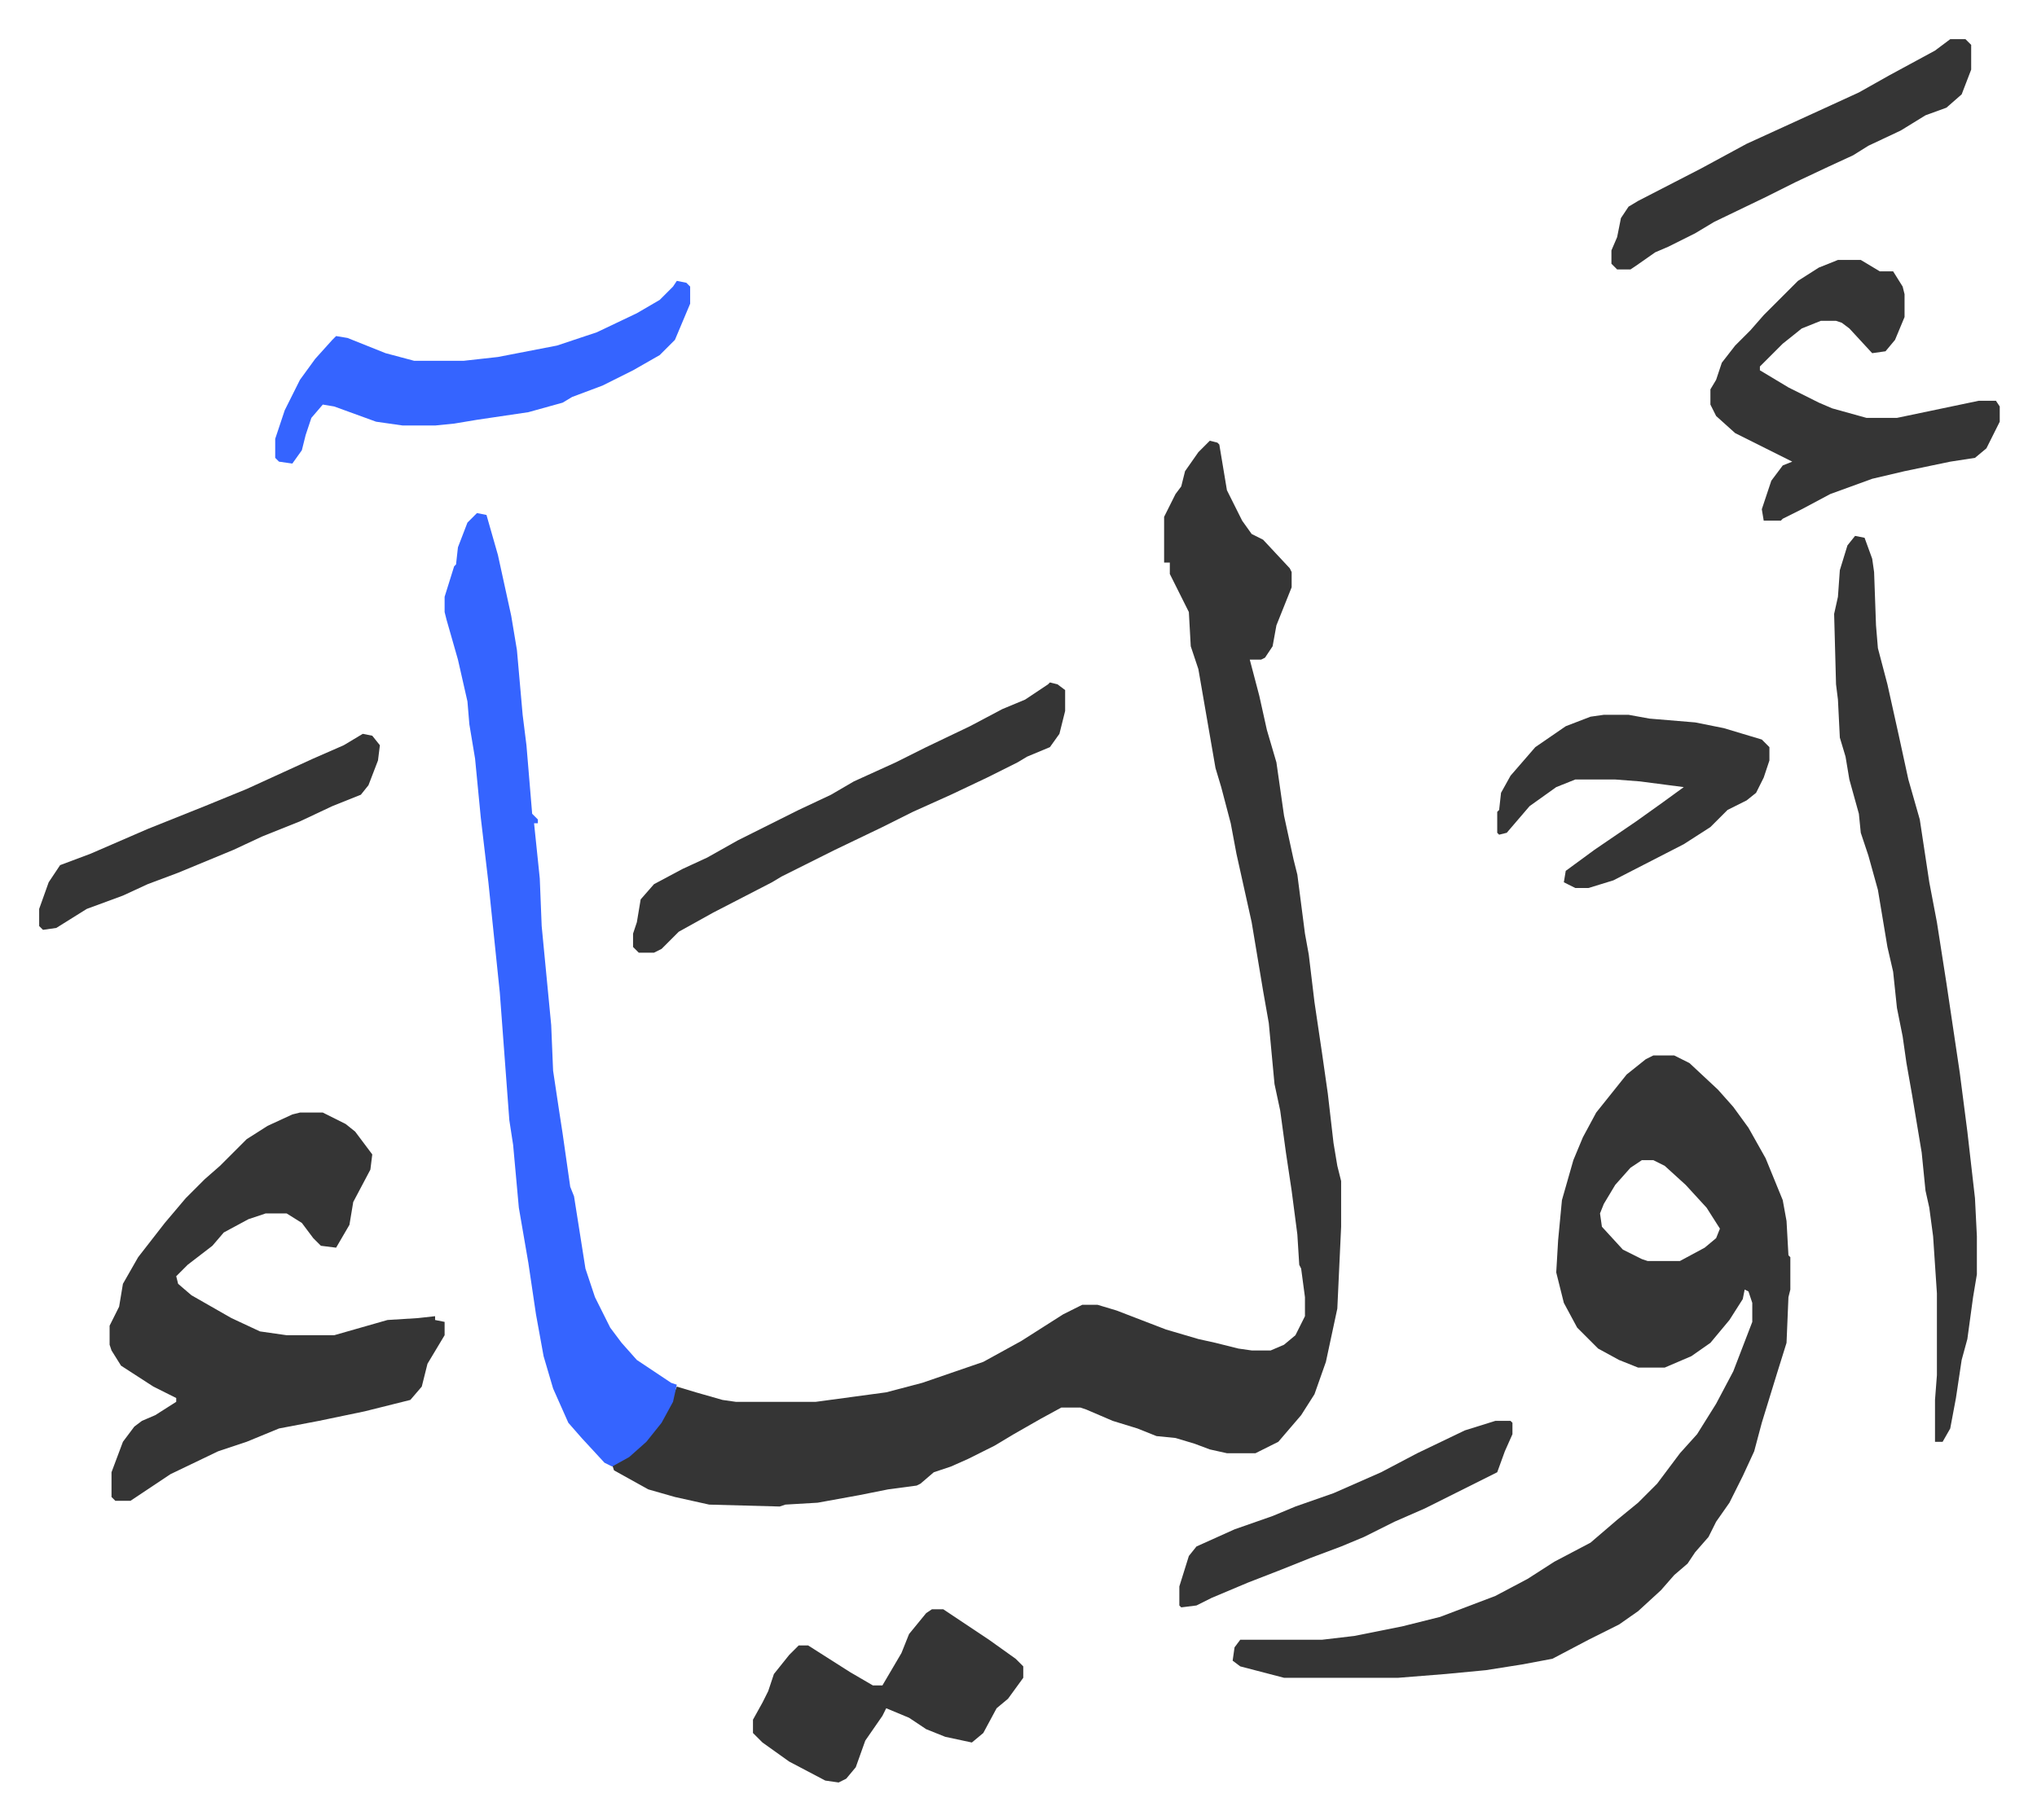
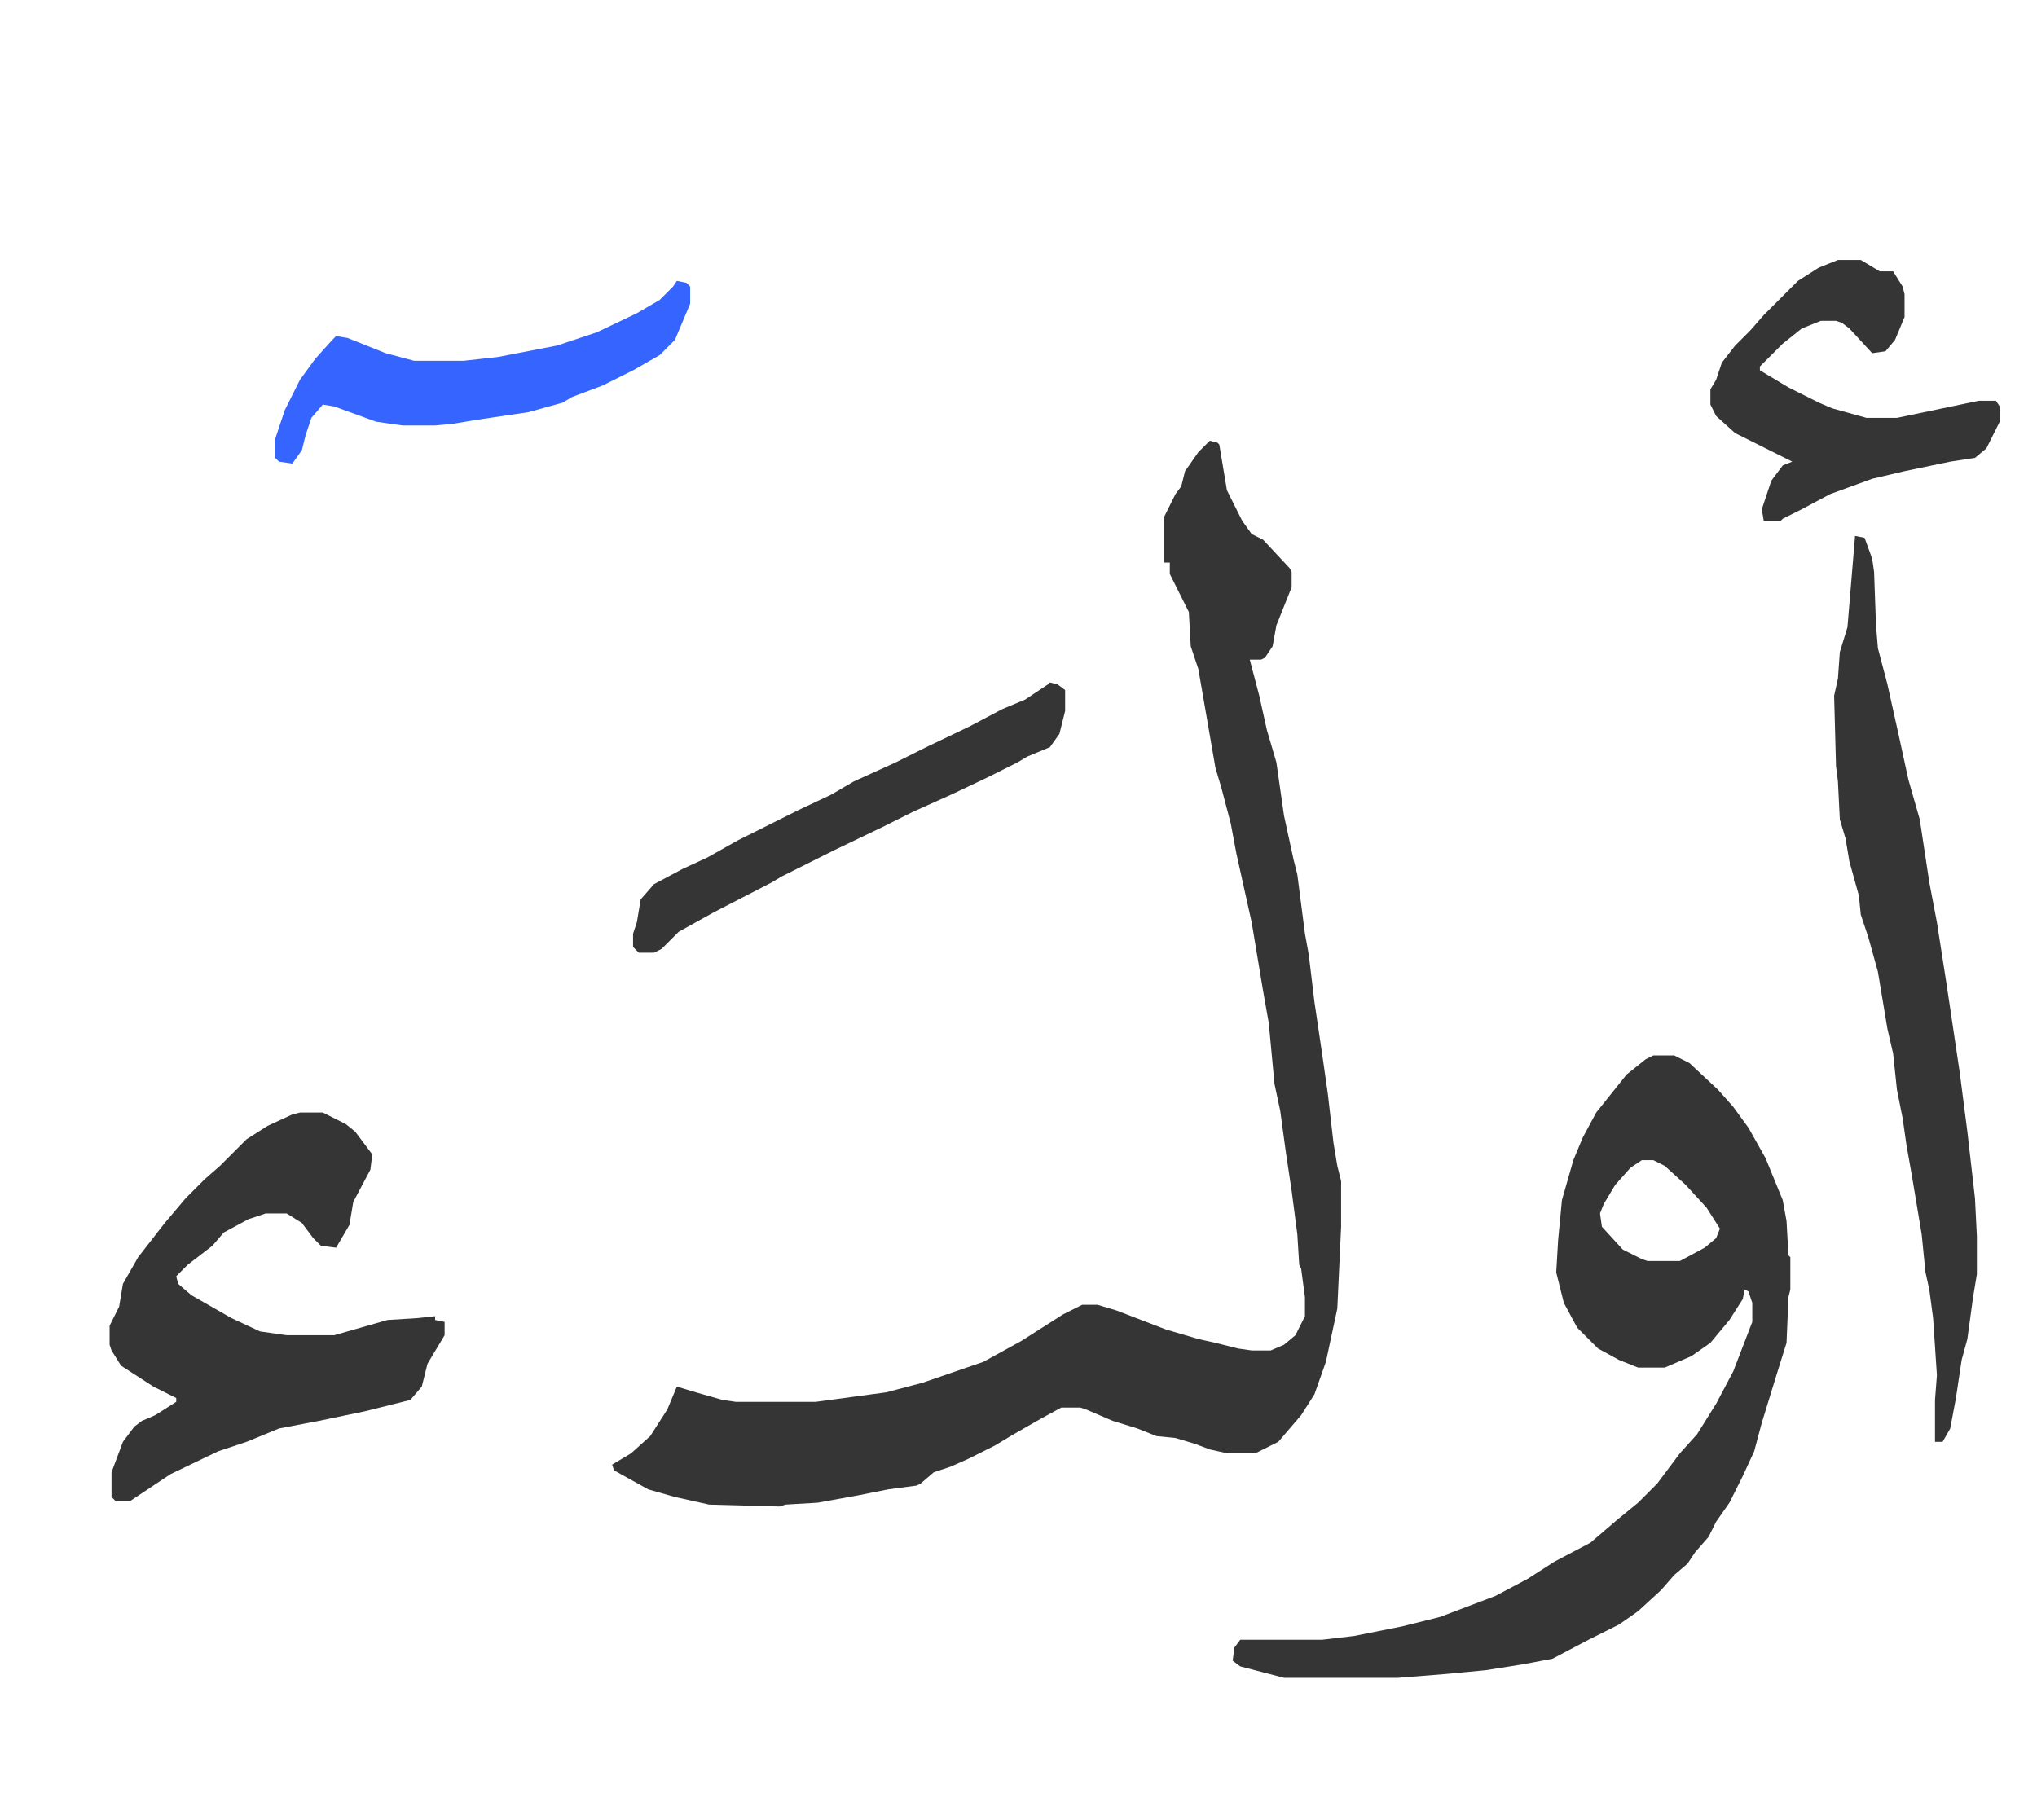
<svg xmlns="http://www.w3.org/2000/svg" role="img" viewBox="-20.58 184.42 1070.16 956.16">
  <path fill="#353535" id="rule_normal" d="M615 416l4 1 1 1 4 24 8 16 5 7 6 3 14 15 1 2v8l-6 15-2 5-2 11-4 6-2 1h-6l5 19 4 18 5 17 4 28 5 23 2 8 4 31 2 11 3 25 4 27 3 21 3 26 2 12 2 8v24l-2 43-6 28-6 17-7 11-12 14-12 6h-15l-9-2-8-3-10-3-10-1-10-4-13-4-14-6-3-1h-10l-11 6-14 8-10 6-14 7-9 4-9 3-7 6-2 1-15 2-15 3-22 4-17 1-3 1-37-1-18-4-14-4-18-10-1-3 10-6 10-9 9-14 5-12 10 3 14 4 7 1h42l37-5 19-5 32-11 20-11 22-14 10-5h8l10 3 26 10 17 5 9 2 12 3 7 1h10l7-3 6-5 5-10v-10l-2-15-1-2-1-16-3-23-3-20-3-22-3-14-3-32-3-17-6-36-8-36-3-16-5-19-3-10-9-52-4-12-1-18-6-12-4-8v-6h-3v-24l6-12 3-4 2-8 7-10 5-5zm233 323h11l8 4 15 14 8 9 8 11 9 16 9 22 2 11 1 18 1 1v17l-1 4-1 24-5 16-8 26-4 15-6 13-7 14-7 10-4 8-7 8-4 6-7 6-7 8-12 11-10 7-16 8-19 10-16 3-19 3-21 2-25 2h-60l-23-6-4-3 1-7 3-4h43l17-2 25-5 20-5 29-11 17-9 14-9 19-10 14-12 11-9 10-10 12-16 9-10 10-16 9-17 10-26v-10l-2-6-2-1-1 5-7 11-10 12-10 7-14 6h-14l-10-4-11-6-11-11-7-13-4-16 1-17 2-21 6-21 5-12 7-13 8-10 8-10 10-8zm-6 55l-6 4-8 9-6 10-2 5 1 7 11 12 10 5 3 1h17l13-7 6-5 2-5-7-11-11-12-11-10-6-3zm-705-25h12l12 6 5 4 9 12-1 8-9 17-2 12-7 12-8-1-4-4-6-8-8-5h-11l-9 3-13 7-6 7-13 10-6 6 1 4 7 6 21 12 15 7 14 2h25l21-6 7-2 16-1 9-1v2l5 1v7l-9 15-3 12-6 7-24 6-24 5-21 4-17 7-15 5-25 12-15 10-6 4h-8l-2-2v-13l6-16 6-8 4-3 7-3 11-7v-2l-12-6-17-11-5-8-1-3v-10l5-10 2-12 8-14 14-18 11-13 10-10 8-7 14-14 11-7 13-6z" />
-   <path fill="#3564ff" id="rule_madd_obligatory_4_5_vowels" d="M230 454l5 1 6 21 7 32 3 18 3 34 2 16 3 36 3 3v2h-2l3 29 1 25 5 52 1 24 3 20 2 13 4 28 2 5 6 38 5 15 8 16 6 8 8 9 18 12 3 1-2 9-6 11-8 10-9 8-9 5-4-2-12-13-7-8-8-18-5-17-4-22-4-27-5-29-3-33-2-13-5-67-6-58-4-34-3-31-3-18-1-12-5-22-6-21-1-4v-8l5-16 1-1 1-9 5-13z" />
-   <path fill="#353535" id="rule_normal" d="M954 466l5 1 4 11 1 7 1 28 1 12 5 19 6 27 5 23 6 21 5 33 4 21 5 32 7 47 4 31 4 35 1 20v20l-2 12-3 22-3 11-3 20-3 16-4 7h-4v-22l1-13v-43l-2-30-2-15-2-9-2-20-5-30-3-17-2-14-3-15-2-19-3-13-5-30-5-18-4-12-1-10-5-18-2-12-3-10-1-20-1-8-1-37 2-9 1-14 4-13zm-9-145h12l10 6h7l5 8 1 4v12l-5 12-5 6-7 1-12-13-4-3-3-1h-8l-10 4-10 8-12 12v2l15 9 16 8 7 3 18 5h16l43-9h9l2 3v8l-7 14-6 5-13 2-24 5-17 4-22 8-15 8-10 5-1 1h-9l-1-6 5-15 6-8 5-2-16-8-14-7-10-9-3-6v-8l3-5 3-9 7-9 8-8 7-8 18-18 11-7zM531 543l4 1 4 3v11l-3 12-5 7-12 5-5 3-16 8-19 9-20 9-16 8-25 12-16 8-12 6-5 3-31 16-18 10-9 9-4 2h-8l-3-3v-7l2-6 2-12 7-8 15-8 13-6 16-9 16-8 16-8 17-8 12-7 22-10 16-8 23-11 17-9 12-5 12-8z" />
+   <path fill="#353535" id="rule_normal" d="M954 466l5 1 4 11 1 7 1 28 1 12 5 19 6 27 5 23 6 21 5 33 4 21 5 32 7 47 4 31 4 35 1 20v20l-2 12-3 22-3 11-3 20-3 16-4 7h-4v-22l1-13l-2-30-2-15-2-9-2-20-5-30-3-17-2-14-3-15-2-19-3-13-5-30-5-18-4-12-1-10-5-18-2-12-3-10-1-20-1-8-1-37 2-9 1-14 4-13zm-9-145h12l10 6h7l5 8 1 4v12l-5 12-5 6-7 1-12-13-4-3-3-1h-8l-10 4-10 8-12 12v2l15 9 16 8 7 3 18 5h16l43-9h9l2 3v8l-7 14-6 5-13 2-24 5-17 4-22 8-15 8-10 5-1 1h-9l-1-6 5-15 6-8 5-2-16-8-14-7-10-9-3-6v-8l3-5 3-9 7-9 8-8 7-8 18-18 11-7zM531 543l4 1 4 3v11l-3 12-5 7-12 5-5 3-16 8-19 9-20 9-16 8-25 12-16 8-12 6-5 3-31 16-18 10-9 9-4 2h-8l-3-3v-7l2-6 2-12 7-8 15-8 13-6 16-9 16-8 16-8 17-8 12-7 22-10 16-8 23-11 17-9 12-5 12-8z" />
  <path fill="#3564ff" id="rule_madd_obligatory_4_5_vowels" d="M335 332l5 1 2 2v9l-8 19-8 8-14 8-16 8-16 6-5 3-18 5-27 4-12 2-10 1h-17l-14-2-22-8-6-1-6 7-3 9-2 8-5 7-7-1-2-2v-10l5-15 8-16 8-11 9-10 2-2 6 1 20 8 15 4h26l18-2 31-6 21-7 21-10 12-7 7-7z" />
-   <path fill="#353535" id="rule_normal" d="M469 1030h6l24 16 14 10 4 4v6l-8 11-6 5-7 13-6 5-14-3-10-4-9-6-12-5-2 4-9 13-5 14-5 6-4 2-7-1-19-10-14-10-5-5v-7l5-9 3-6 3-9 8-10 5-5h5l22 14 12 7h5l10-17 4-10 9-11zm353-470h13l11 2 24 2 15 3 20 6 4 4v7l-3 9-4 8-5 4-10 5-9 9-14 9-37 19-13 4h-7l-6-3 1-6 15-11 22-15 14-10 11-8-23-3-13-1h-21l-10 4-14 10-12 14-4 1-1-1v-11l1-1 1-9 5-9 13-15 16-11 13-5zm182-355h8l3 3v13l-5 13-8 7-11 4-13 8-17 8-8 5-13 6-17 8-16 8-27 13-10 6-14 7-7 3-10 7-3 2h-7l-3-3v-7l3-7 2-10 4-6 5-3 33-17 24-13 35-16 24-11 16-9 24-13zM170 570l5 1 4 5-1 8-5 13-4 5-15 6-17 8-20 8-15 7-29 12-16 6-13 6-19 7-16 10-7 1-2-2v-9l5-14 6-9 16-6 30-13 30-12 22-9 35-16 16-7zm595 361h8l1 1v6l-4 9-4 11-22 11-16 8-16 7-16 8-12 5-16 6-15 6-18 7-19 8-8 4-8 1-1-1v-10l5-16 4-5 20-9 20-7 12-5 20-7 25-11 19-10 25-12z" />
</svg>